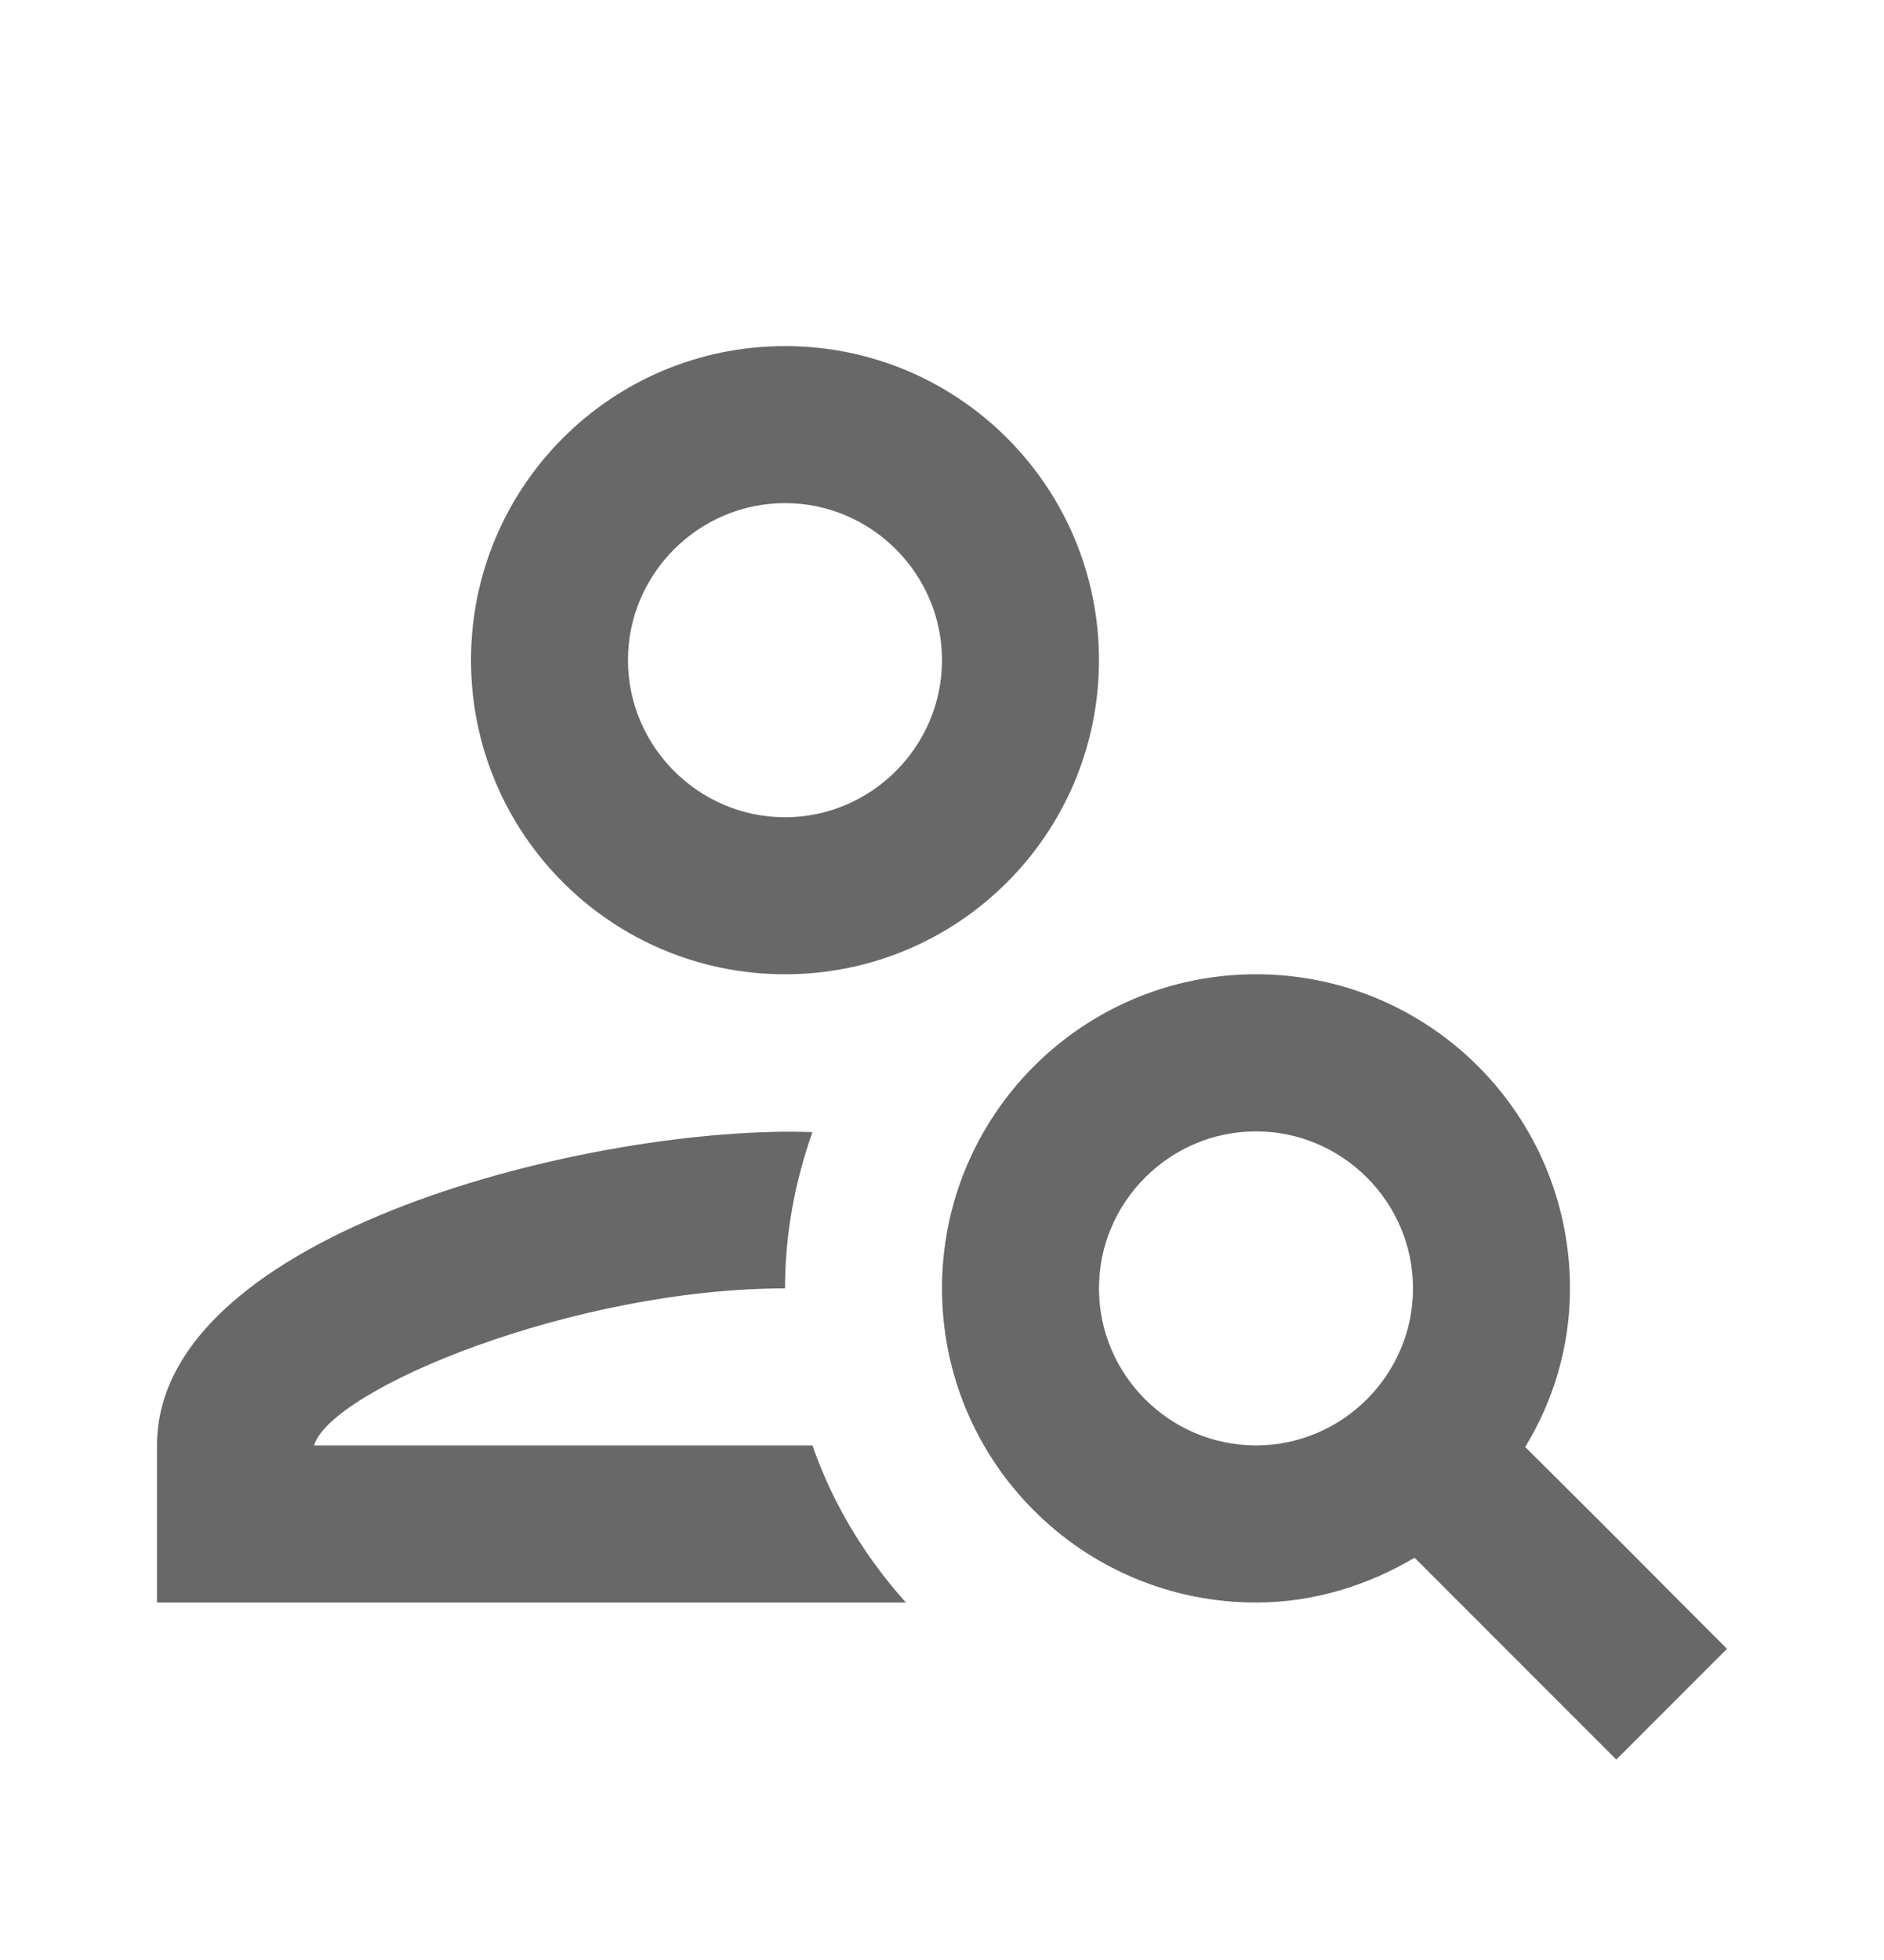
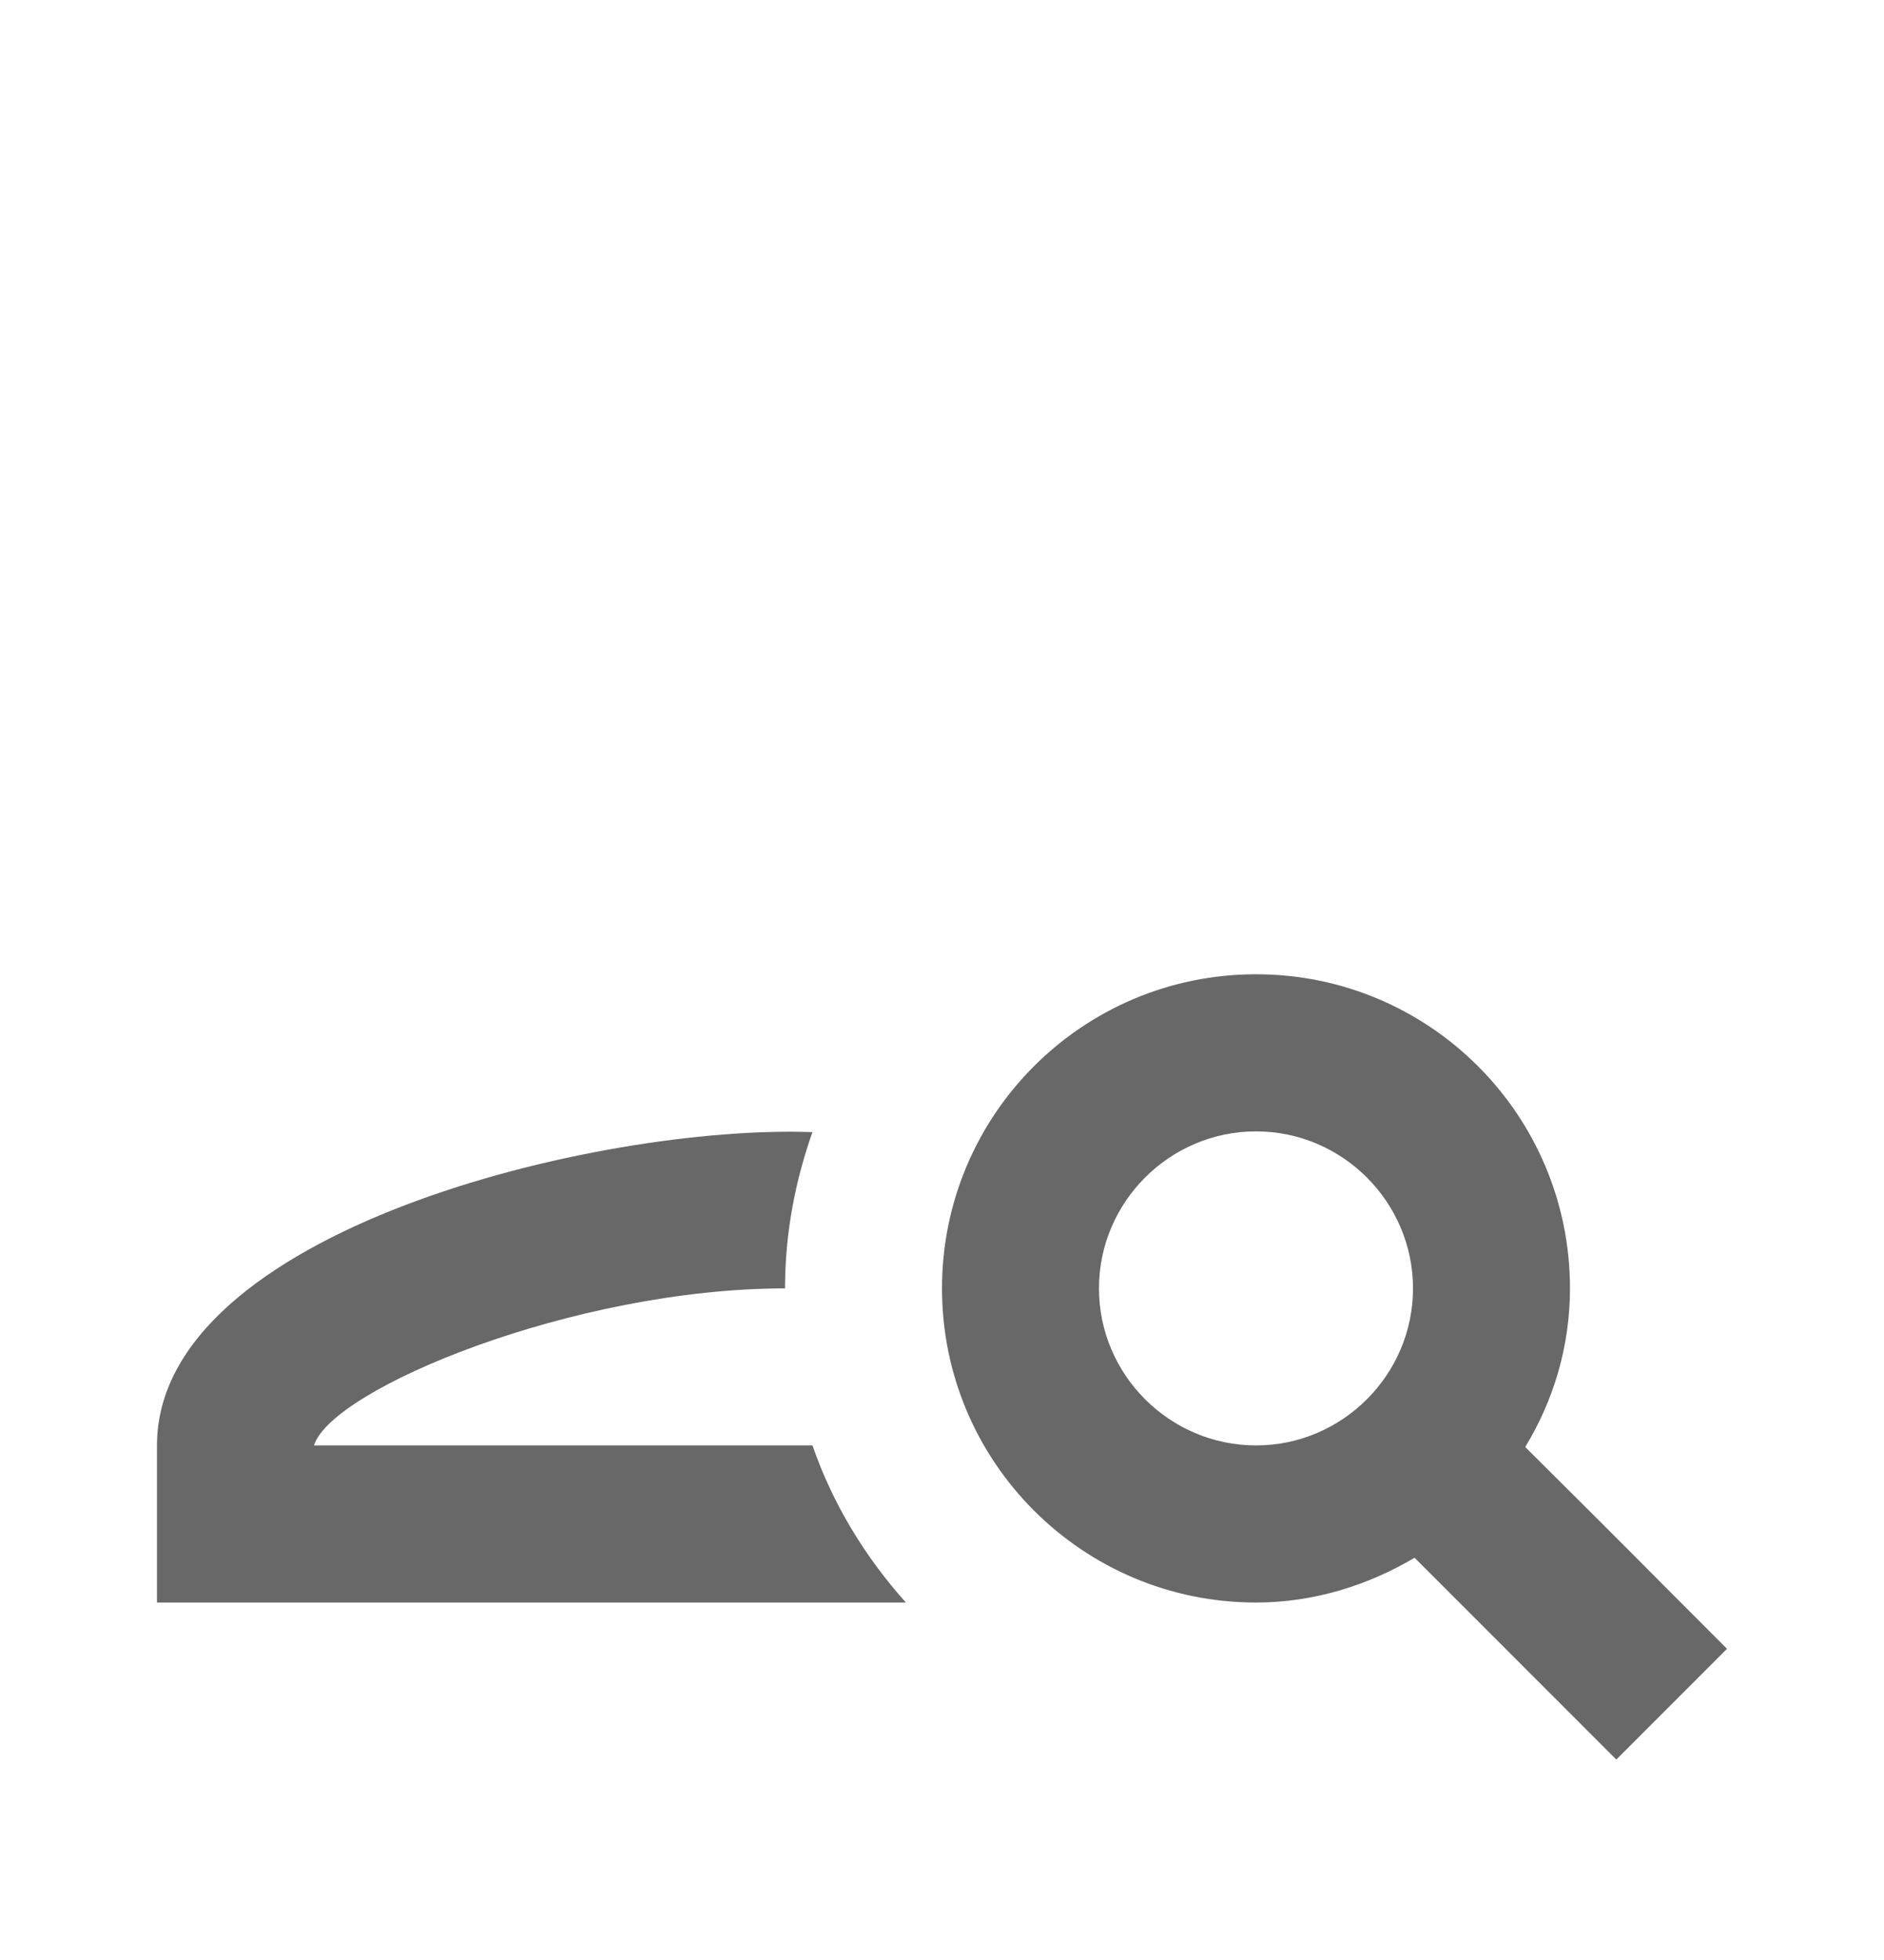
<svg xmlns="http://www.w3.org/2000/svg" width="25" height="26" viewBox="0 0 25 26" fill="none">
  <path d="M20.239 19.195C20.614 18.58 20.833 17.862 20.833 17.091C20.833 14.789 18.969 12.924 16.667 12.924C14.364 12.924 12.5 14.789 12.5 17.091C12.5 19.393 14.364 21.258 16.667 21.258C17.437 21.258 18.156 21.028 18.771 20.664C19.739 21.633 20.458 22.351 21.448 23.341L22.917 21.872C21.354 20.31 22.094 21.039 20.239 19.195ZM16.667 19.174C15.521 19.174 14.583 18.237 14.583 17.091C14.583 15.945 15.521 15.008 16.667 15.008C17.812 15.008 18.75 15.945 18.75 17.091C18.75 18.237 17.812 19.174 16.667 19.174Z" fill="#686868" />
  <path d="M4.167 19.174C4.396 18.424 7.614 17.091 10.417 17.091C10.417 16.362 10.552 15.664 10.781 15.018C7.937 14.914 2.083 16.33 2.083 19.174V21.258H12.021C11.479 20.653 11.052 19.955 10.781 19.174H4.167Z" fill="#686868" />
-   <path d="M10.417 12.924C12.719 12.924 14.583 11.06 14.583 8.757C14.583 6.455 12.719 4.591 10.417 4.591C8.114 4.591 6.25 6.455 6.25 8.757C6.25 11.06 8.114 12.924 10.417 12.924ZM10.417 6.674C11.562 6.674 12.5 7.612 12.5 8.757C12.5 9.903 11.562 10.841 10.417 10.841C9.271 10.841 8.333 9.903 8.333 8.757C8.333 7.612 9.271 6.674 10.417 6.674Z" fill="#686868" />
</svg>